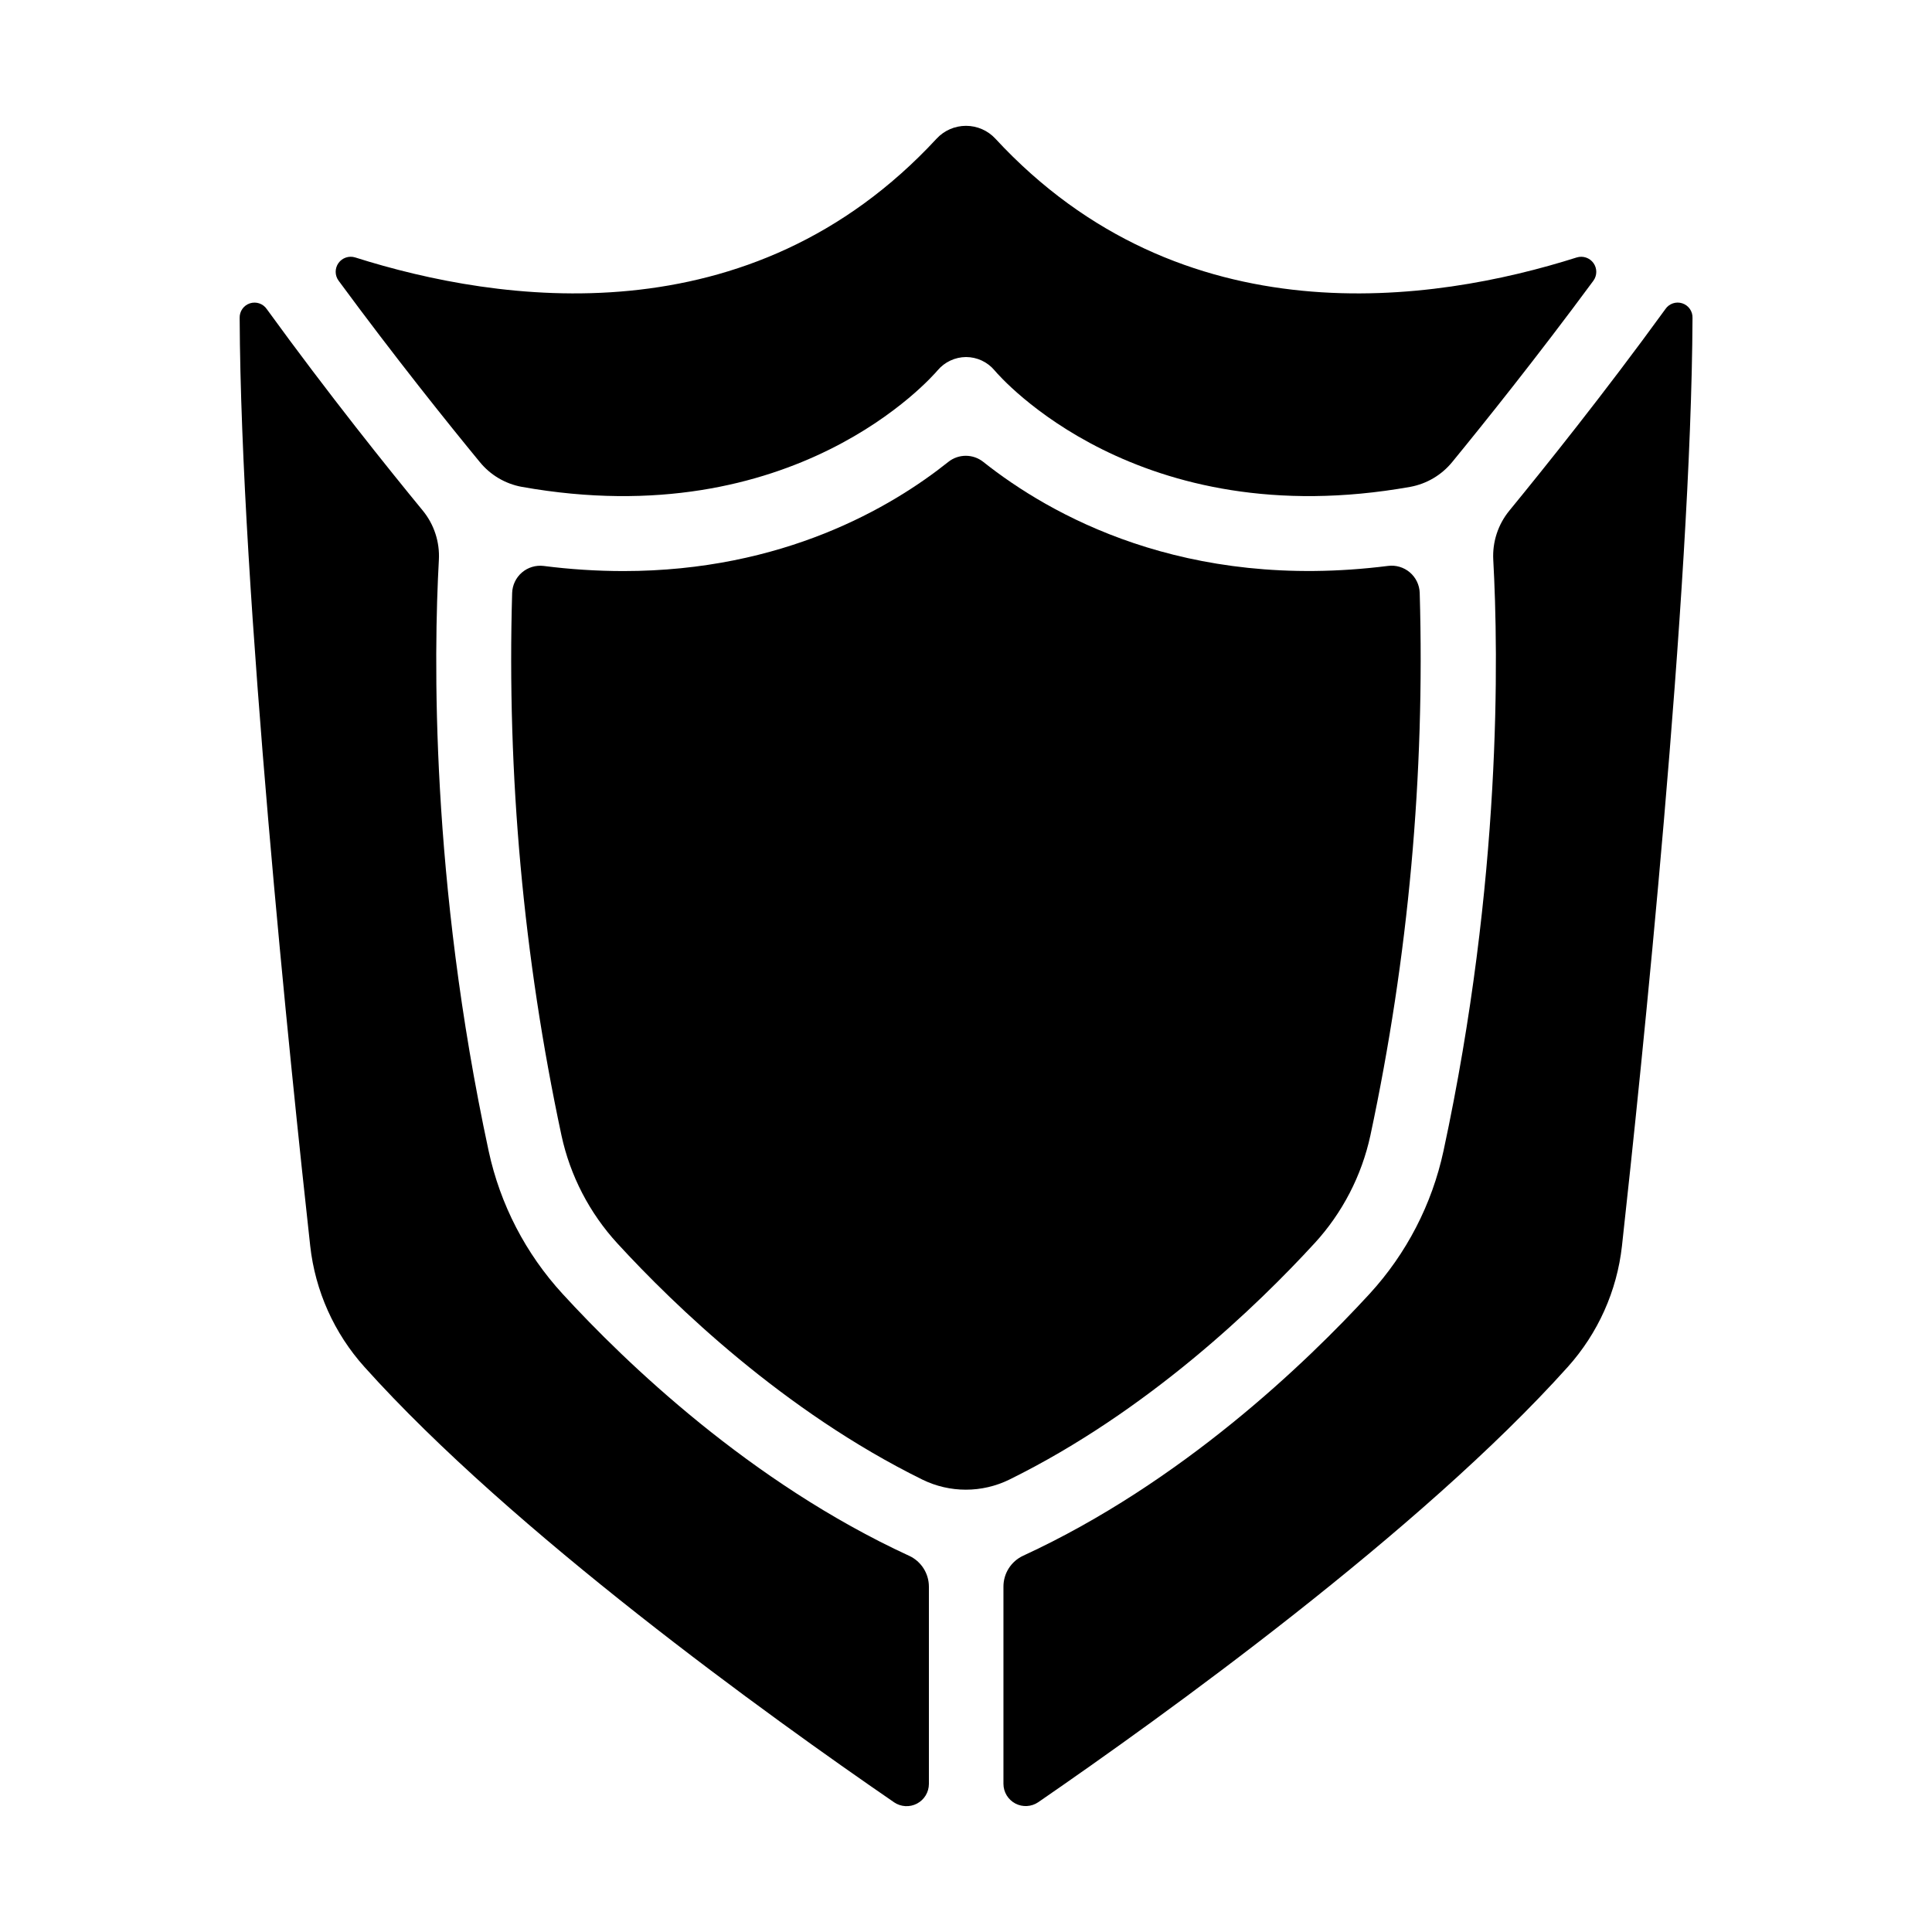
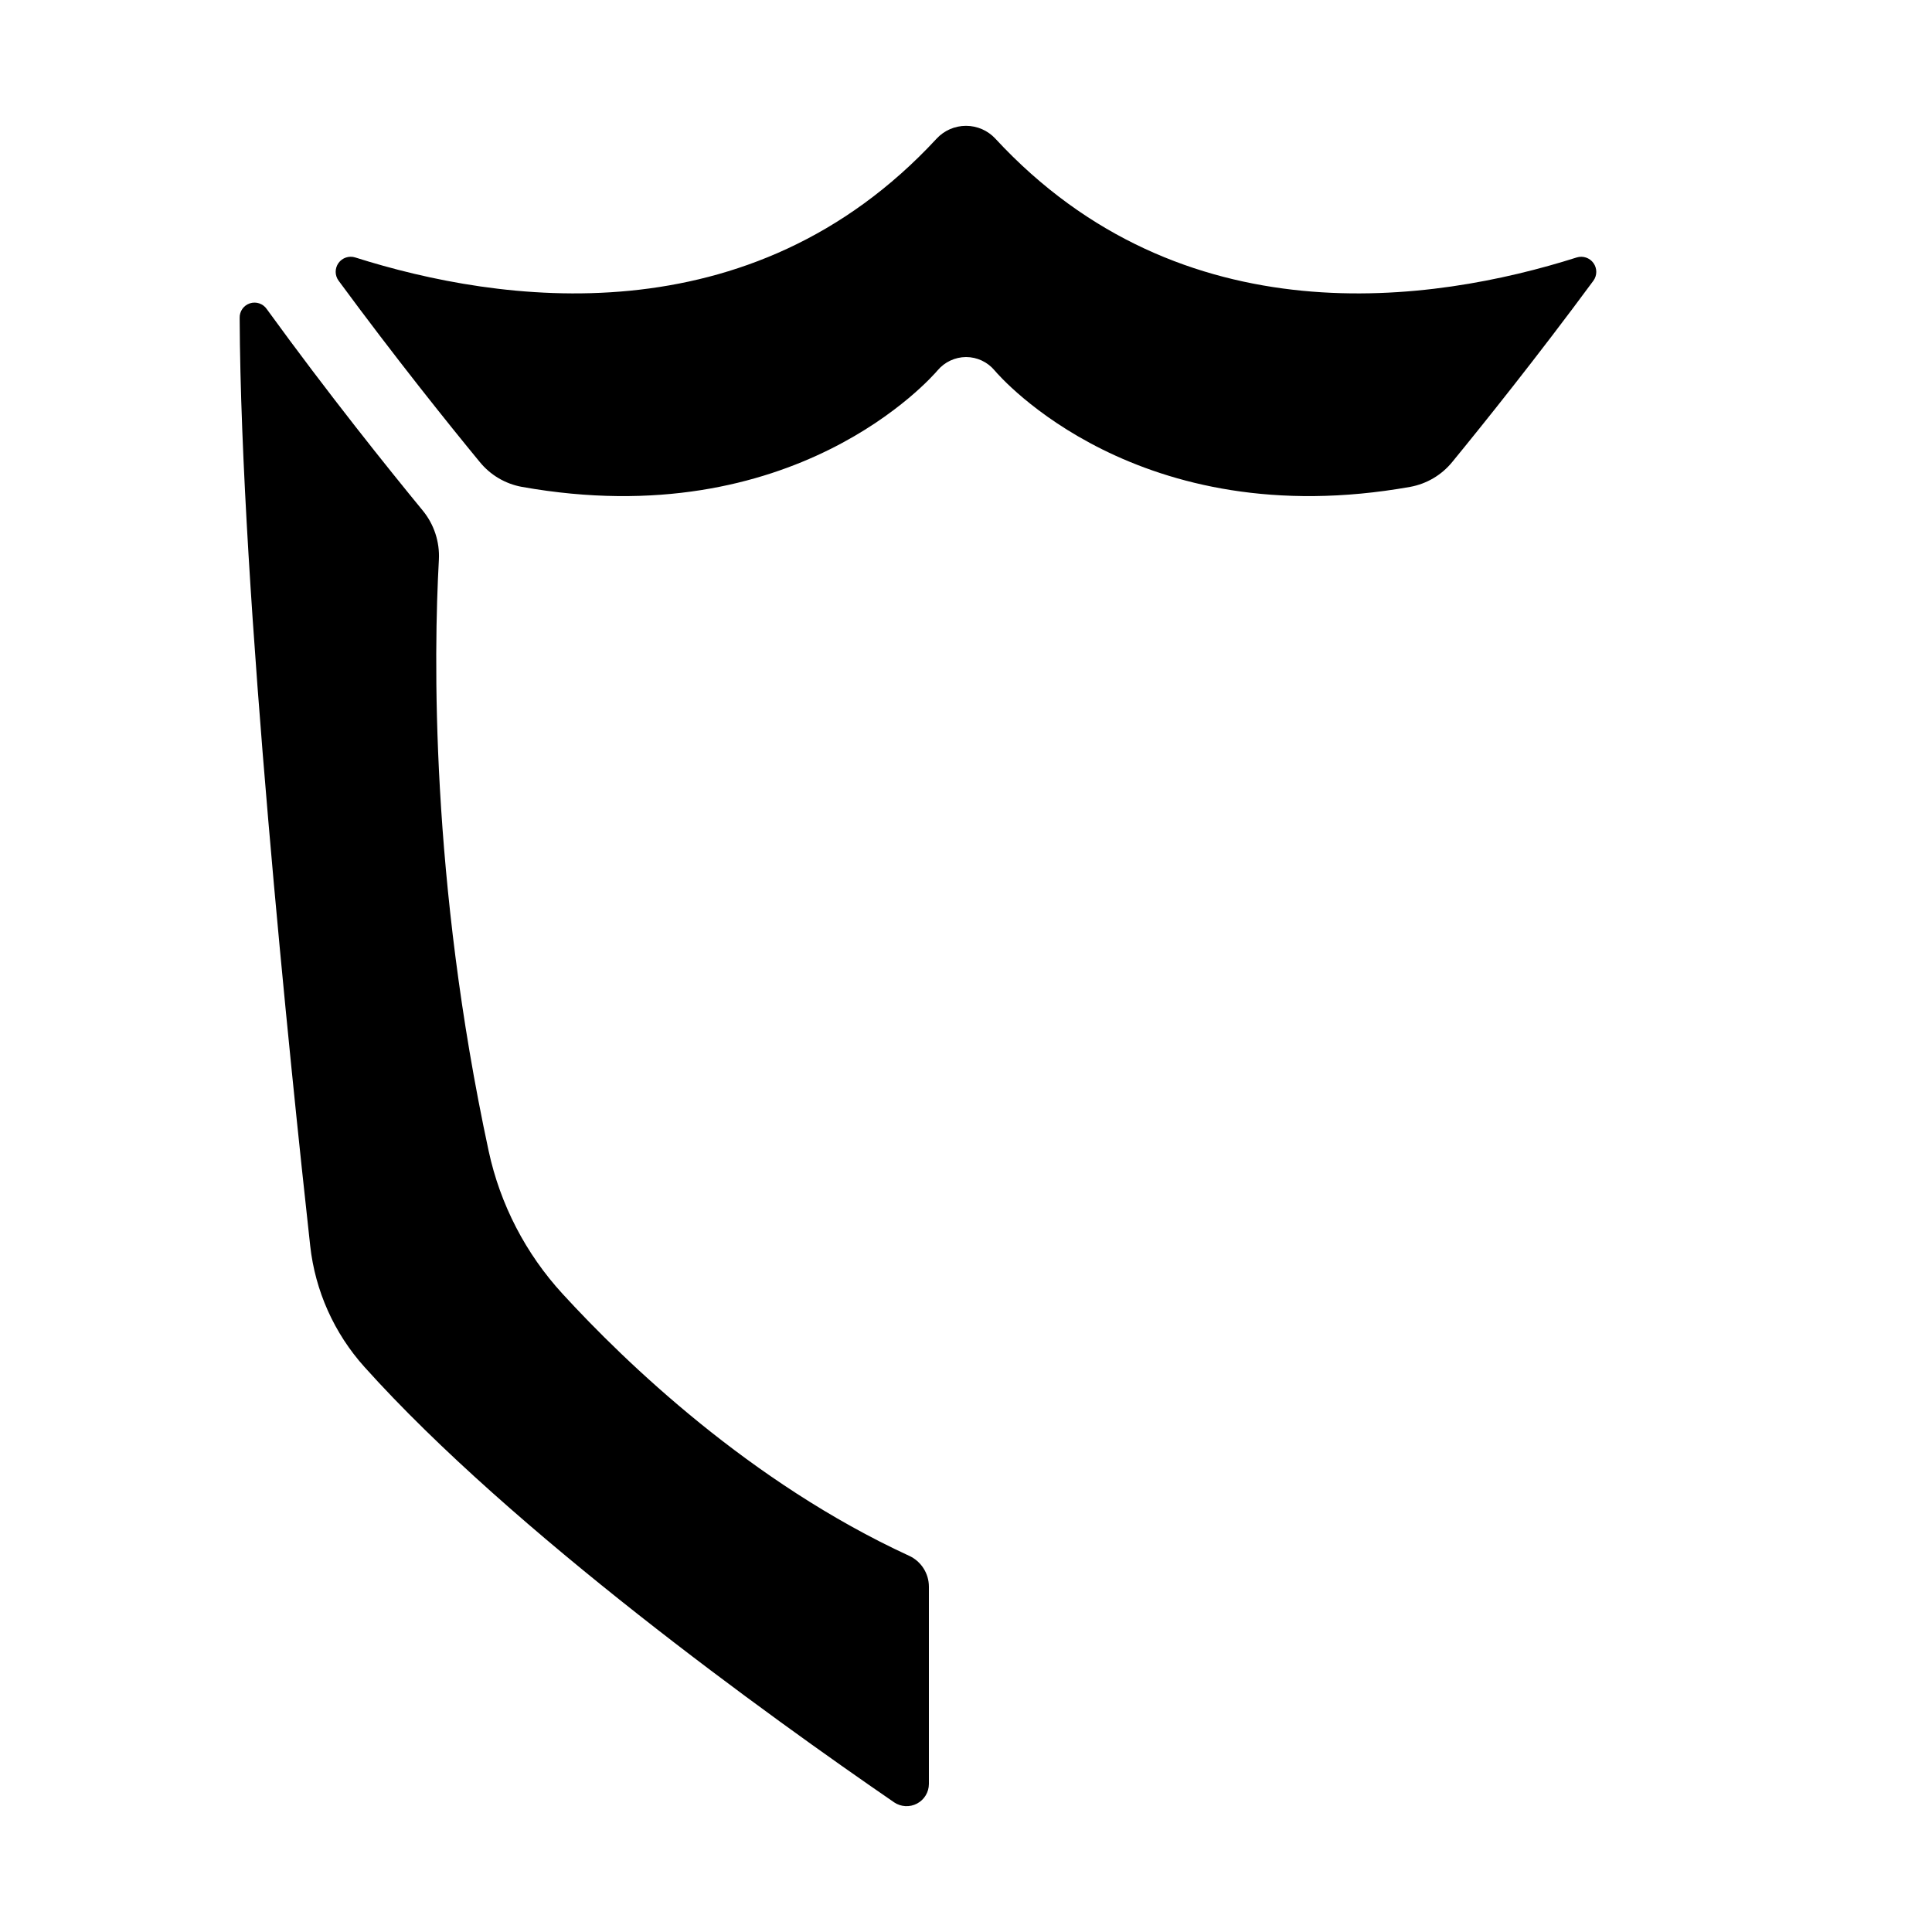
<svg xmlns="http://www.w3.org/2000/svg" fill="#000000" width="800px" height="800px" version="1.1" viewBox="144 144 512 512">
  <g>
-     <path d="m492.34 473.51c7.402-8.055 12.52-17.938 14.832-28.633 10.086-47.234 14.473-95.504 13.066-143.78-0.074-2.094-1.027-4.059-2.621-5.414-1.594-1.355-3.688-1.977-5.762-1.711-54.062 6.82-89.84-13.719-107.26-27.551-2.719-2.176-6.582-2.176-9.297 0-15.016 11.984-43.738 28.918-86.109 28.918h-0.004c-7.062-0.008-14.117-0.461-21.125-1.359-2.074-0.25-4.156 0.379-5.742 1.738-1.582 1.359-2.523 3.32-2.594 5.406-1.406 48.273 2.981 96.543 13.07 143.77 2.309 10.691 7.43 20.578 14.828 28.633 15.027 16.375 44.113 44.496 80.797 62.574 7.277 3.574 15.805 3.574 23.082 0 36.715-18.094 65.812-46.219 80.836-62.594z" />
    <path d="m407.78 180.74c-2.008-2.164-4.828-3.394-7.781-3.394-2.957 0-5.777 1.23-7.785 3.394-49.426 53.441-116.04 43.551-154.07 31.488-1.648-0.52-3.445 0.082-4.449 1.488-1 1.41-0.98 3.305 0.051 4.691 14.867 20.203 29.047 37.883 37.391 48.02h0.004c2.805 3.453 6.75 5.789 11.129 6.594 72.215 12.879 108.61-29.02 110.21-30.879 1.871-2.215 4.617-3.5 7.519-3.523 2.93 0.004 5.707 1.305 7.586 3.555 1.543 1.832 37.934 43.719 110.15 30.848 4.375-0.805 8.32-3.141 11.129-6.594 8.305-10.137 22.484-27.816 37.391-48.02 1.023-1.391 1.035-3.281 0.035-4.684-1.004-1.406-2.793-2.008-4.441-1.496-38.023 12.066-104.64 21.953-154.07-31.488z" />
    <path d="m384.88 556.28c-42.027-19.375-75.09-51.168-91.789-69.391-9.781-10.652-16.547-23.719-19.59-37.855-15.457-71.832-14.574-131.62-13.195-156.67 0.258-4.734-1.266-9.395-4.273-13.059-9.023-10.98-24.945-30.801-41.328-53.383-0.98-1.453-2.809-2.078-4.477-1.535-1.668 0.543-2.773 2.125-2.715 3.879 0.316 72.559 13.637 200.05 18.695 245.9 1.32 11.941 6.352 23.172 14.387 32.105 39.125 43.609 107.26 92.633 140.35 115.36v0.004c1.805 1.223 4.141 1.355 6.07 0.336 1.93-1.016 3.141-3.016 3.152-5.199v-52.289c-0.004-3.535-2.07-6.742-5.285-8.207z" />
-     <path d="m585.34 225.92c-16.422 22.633-32.344 42.402-41.328 53.383-3.012 3.664-4.539 8.324-4.281 13.059 1.379 25.051 2.262 84.82-13.195 156.67-3.047 14.137-9.809 27.203-19.59 37.855-16.727 18.203-49.762 50.016-91.789 69.391-3.199 1.48-5.242 4.684-5.234 8.207v52.262c0.008 2.18 1.219 4.18 3.148 5.199 1.93 1.016 4.266 0.887 6.07-0.34 33.016-22.73 101.2-71.754 140.32-115.34 8.023-8.926 13.051-20.145 14.375-32.078 5.059-45.855 18.391-173.34 18.695-245.9 0.074-1.758-1.027-3.352-2.699-3.902-1.672-0.555-3.508 0.074-4.492 1.531z" />
  </g>
</svg>